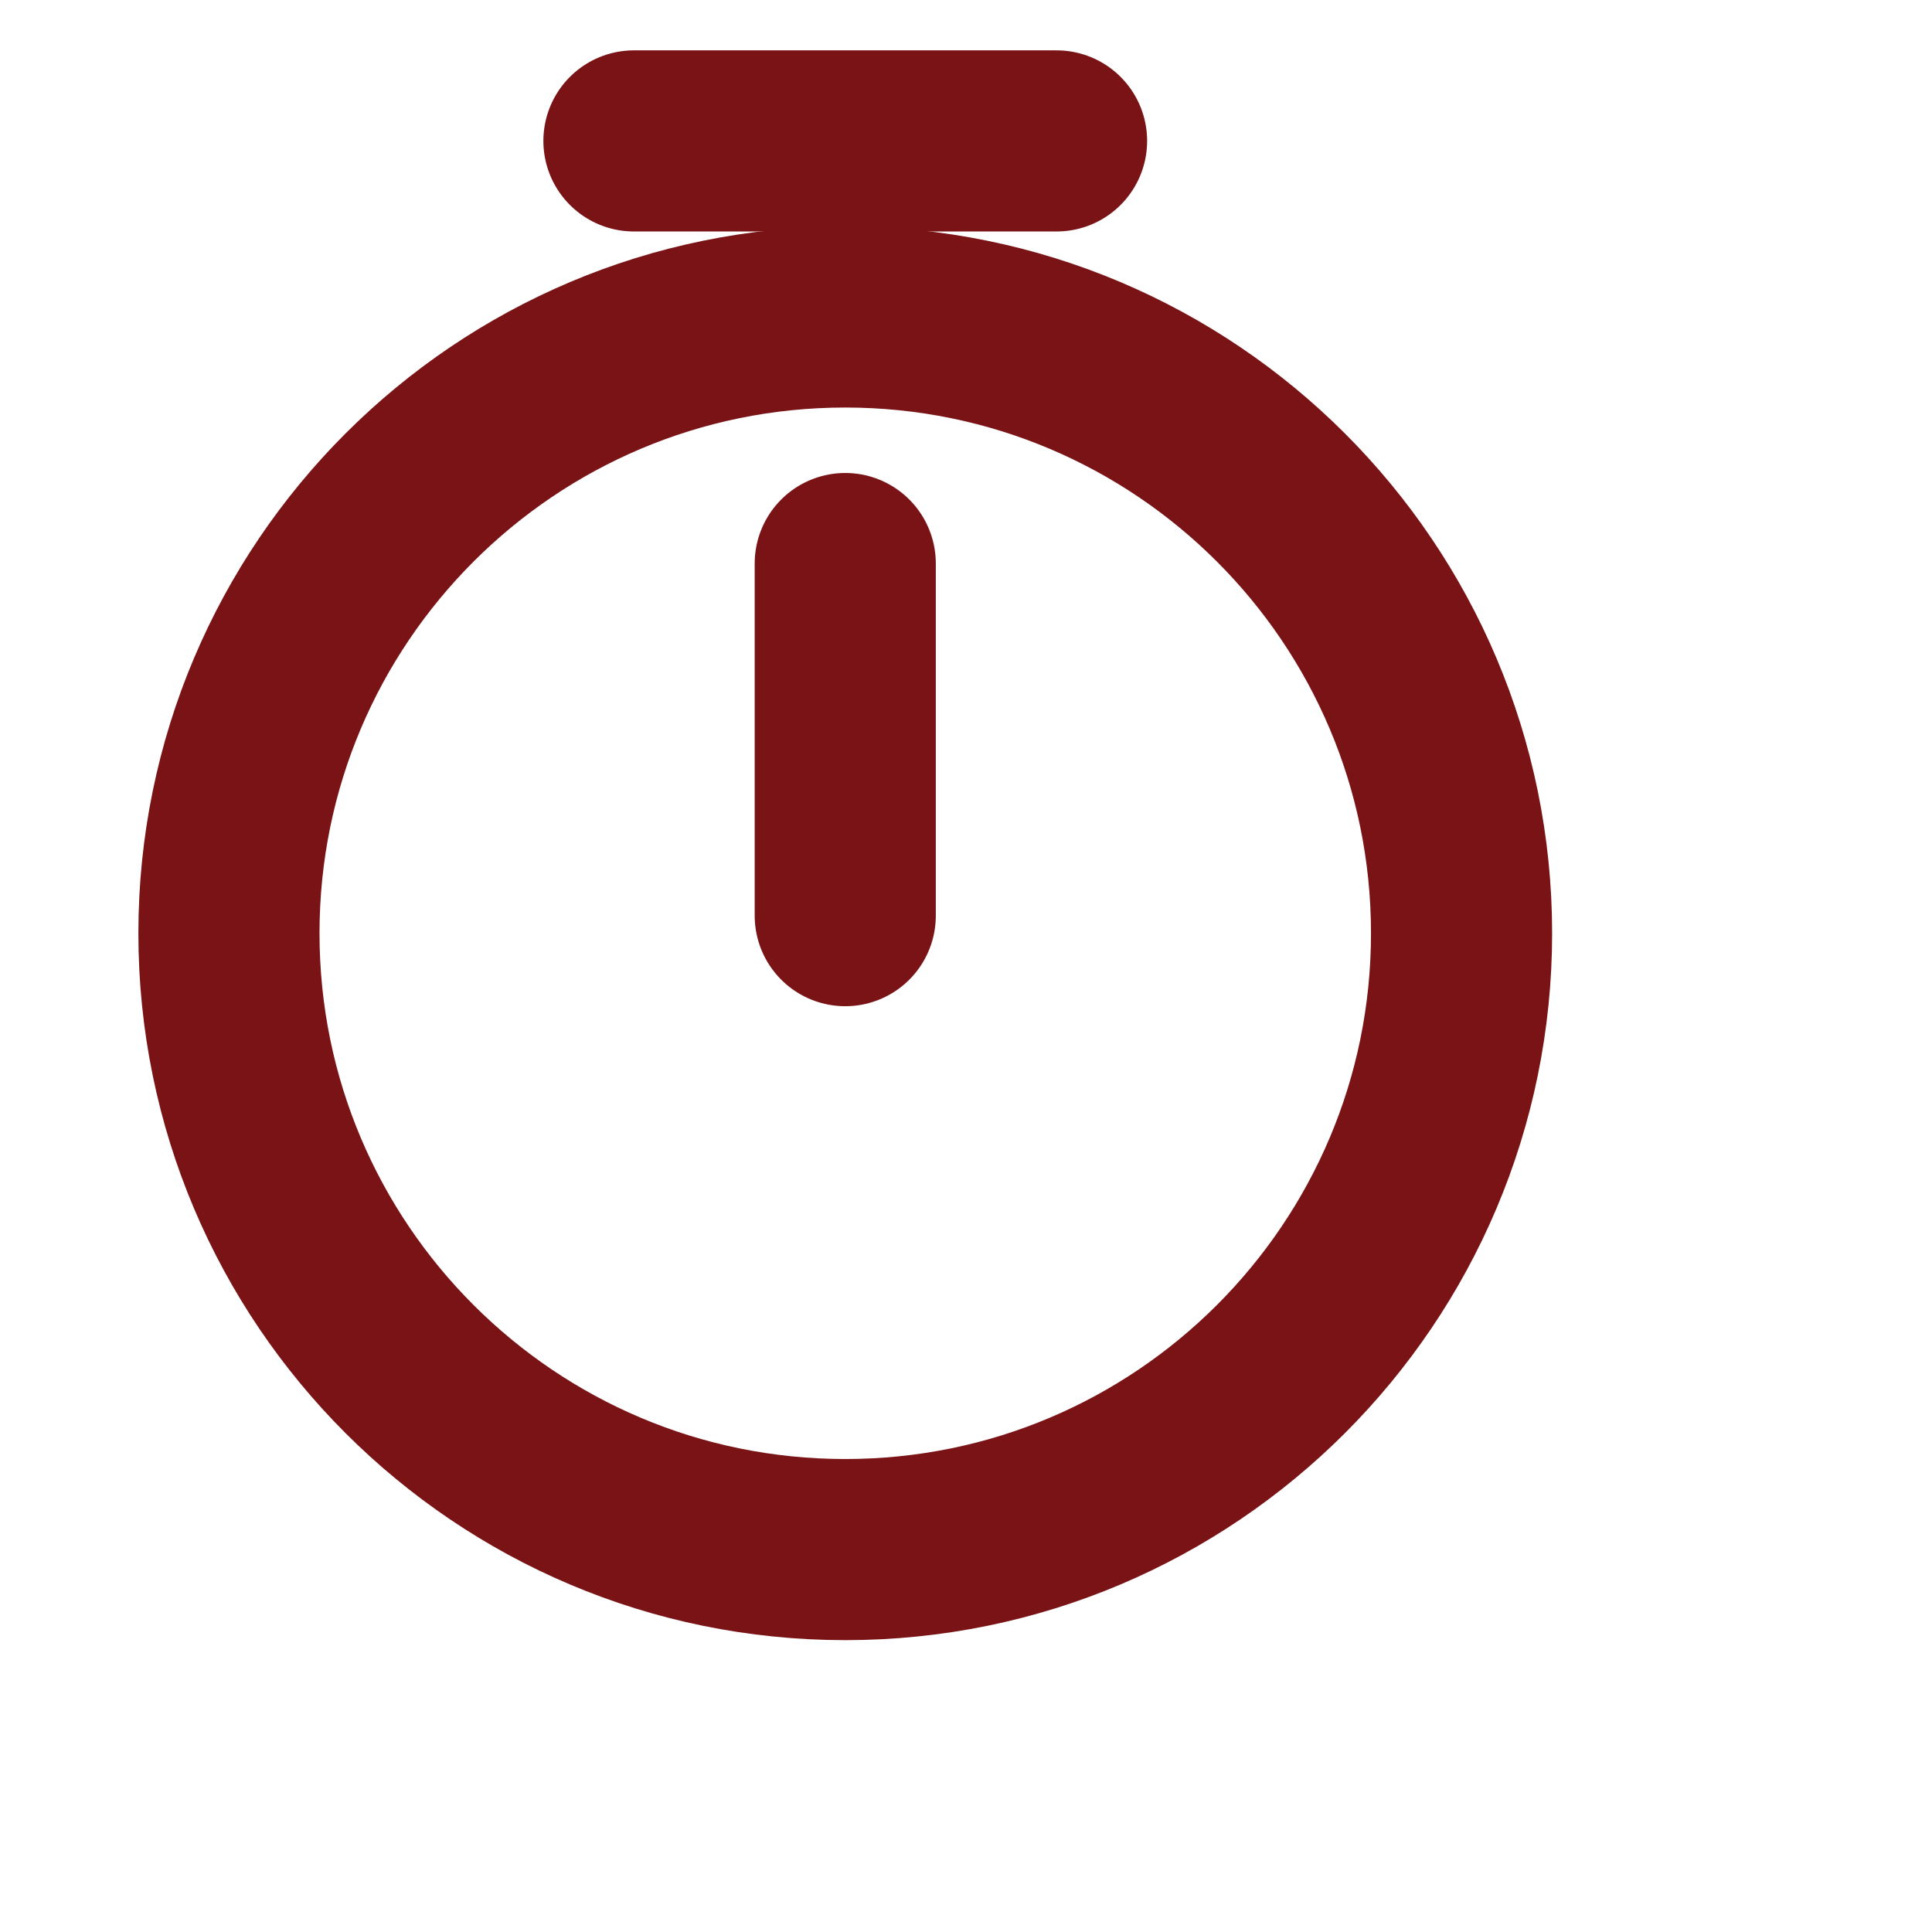
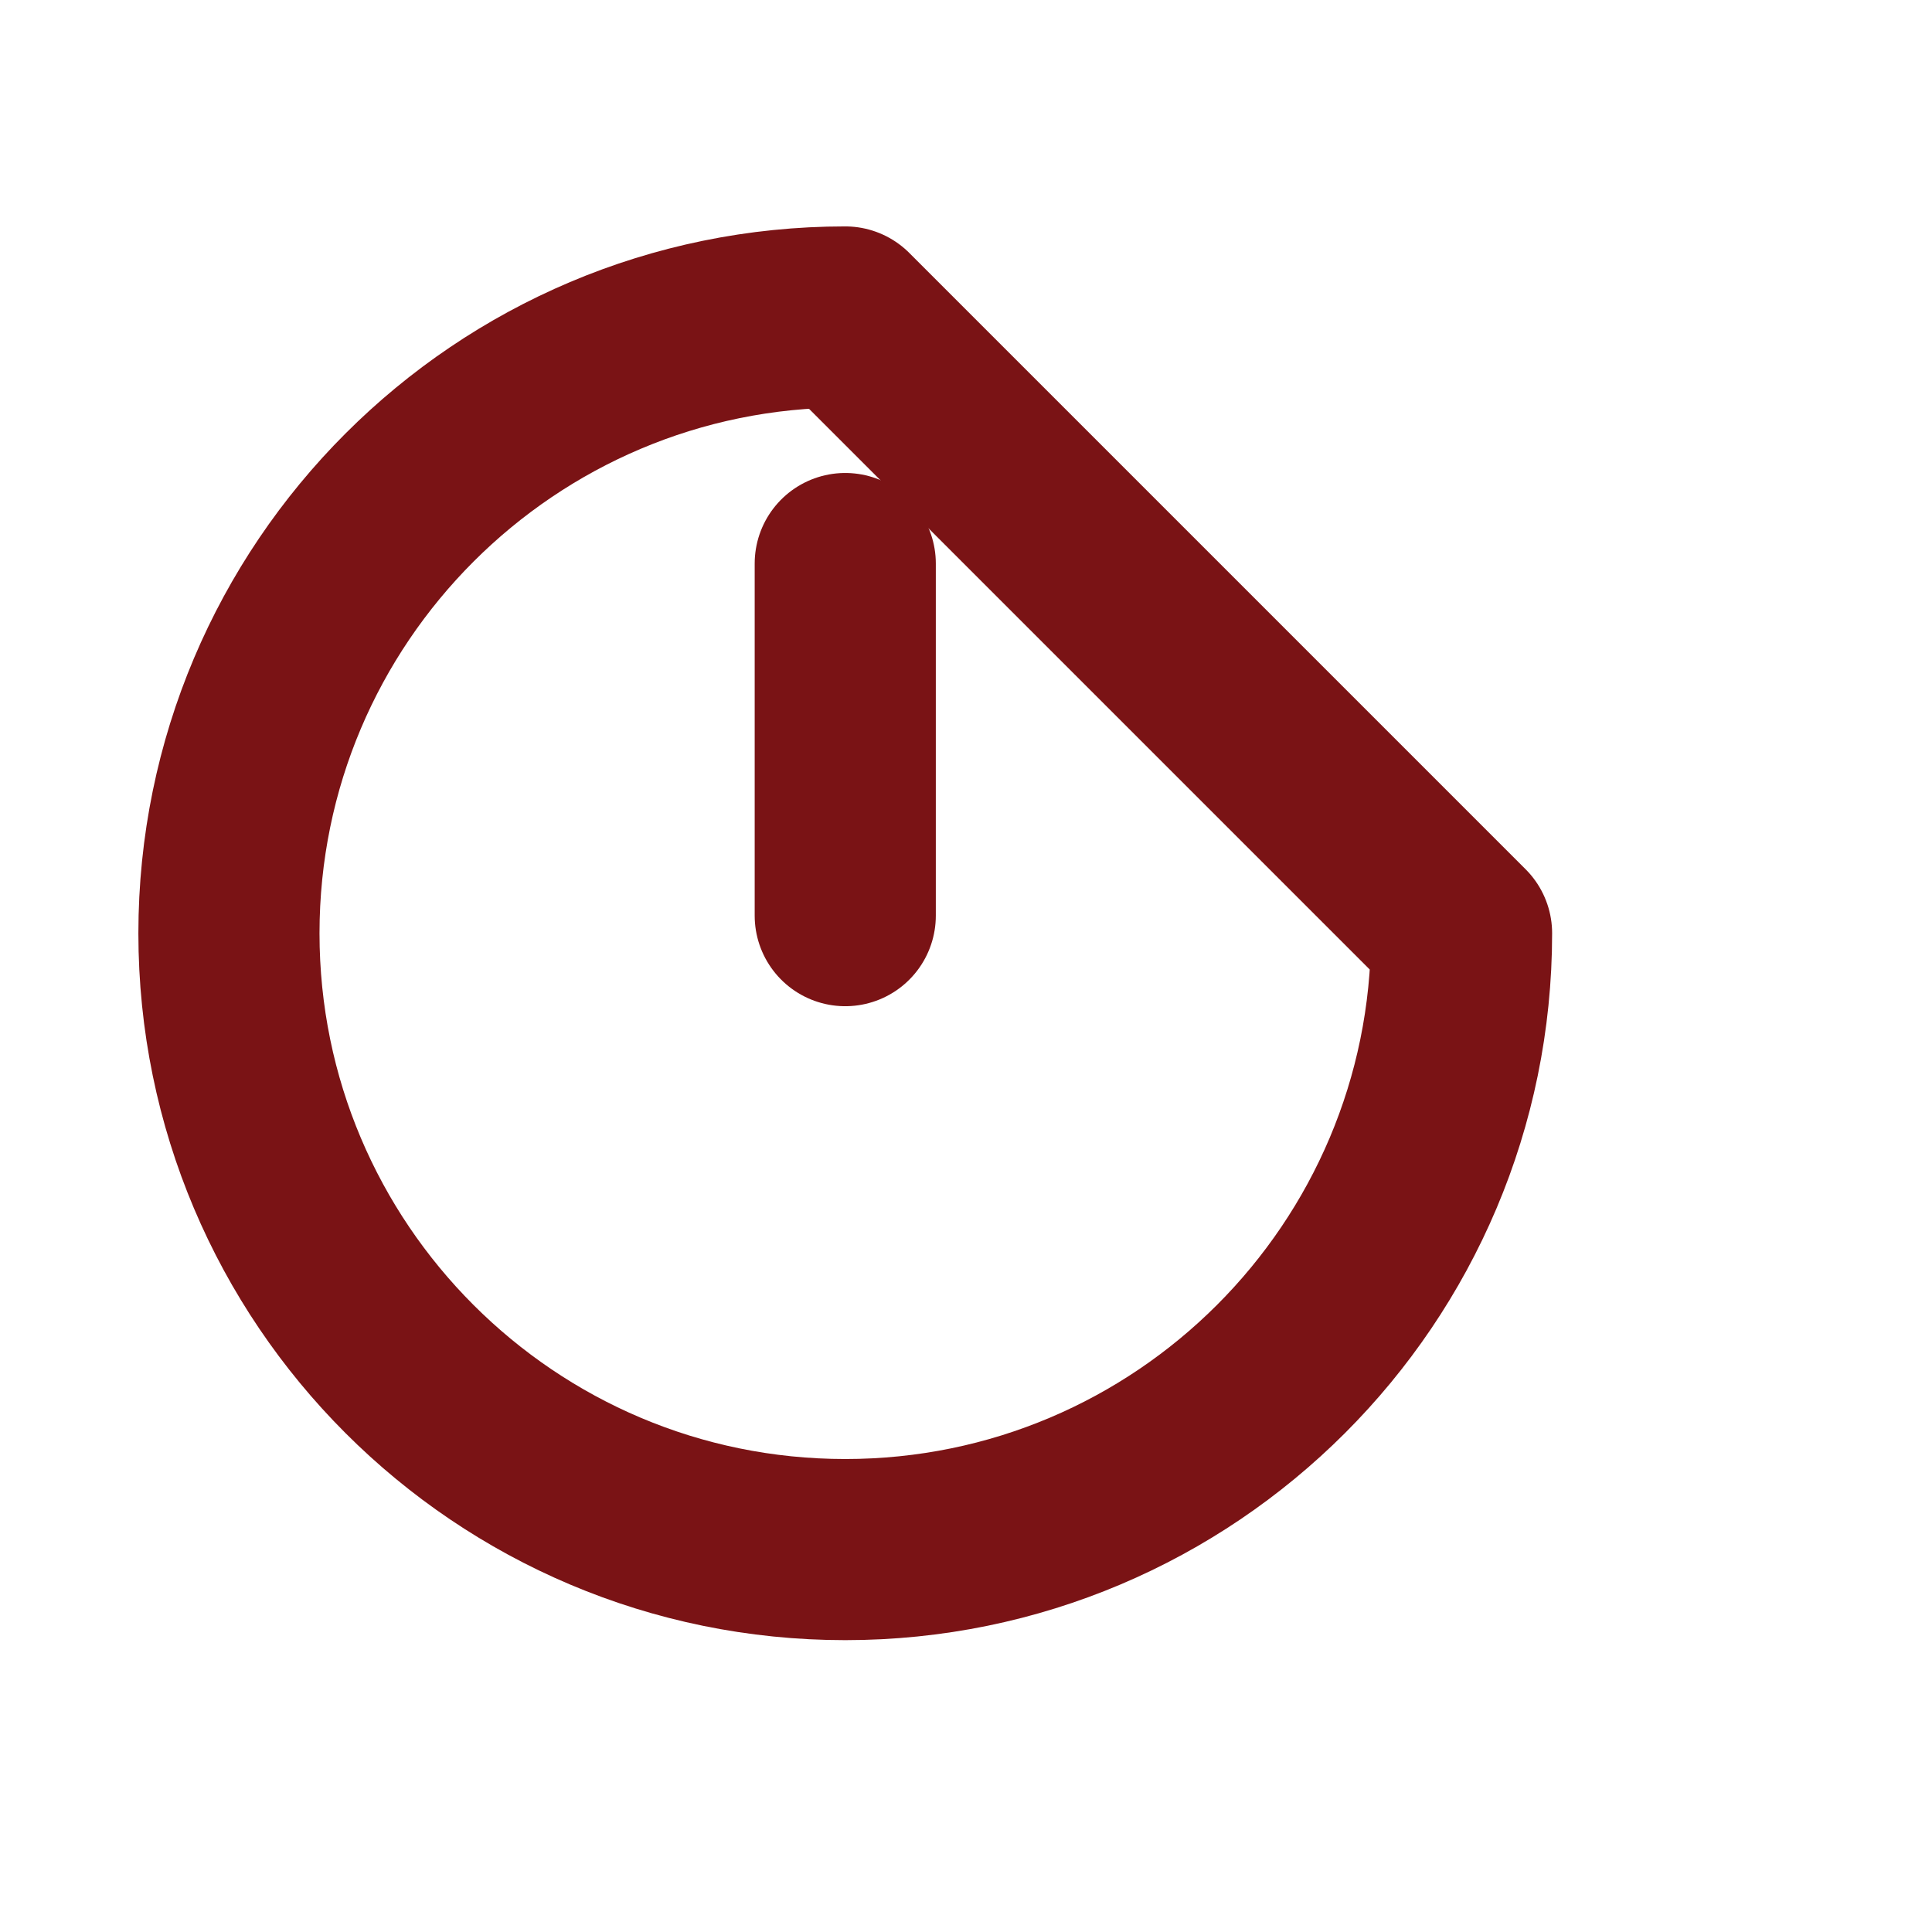
<svg xmlns="http://www.w3.org/2000/svg" width="16" height="16" viewBox="0 0 16 16" fill="none">
-   <path d="M12.104 7.729C12.104 10.547 9.817 12.833 7 12.833C4.182 12.833 1.896 10.547 1.896 7.729C1.896 4.912 4.182 2.625 7 2.625C9.817 2.625 12.104 4.912 12.104 7.729Z" stroke="#7a1315" stroke-width="1.5" stroke-linecap="round" stroke-linejoin="round" />
+   <path d="M12.104 7.729C12.104 10.547 9.817 12.833 7 12.833C4.182 12.833 1.896 10.547 1.896 7.729C1.896 4.912 4.182 2.625 7 2.625Z" stroke="#7a1315" stroke-width="1.5" stroke-linecap="round" stroke-linejoin="round" />
  <path d="M7 4.667V7.583" stroke="#7a1315" stroke-width="1.5" stroke-linecap="round" stroke-linejoin="round" />
-   <path d="M5.25 1.167H8.75" stroke="#7a1315" stroke-width="1.5" stroke-miterlimit="10" stroke-linecap="round" stroke-linejoin="round" />
</svg>